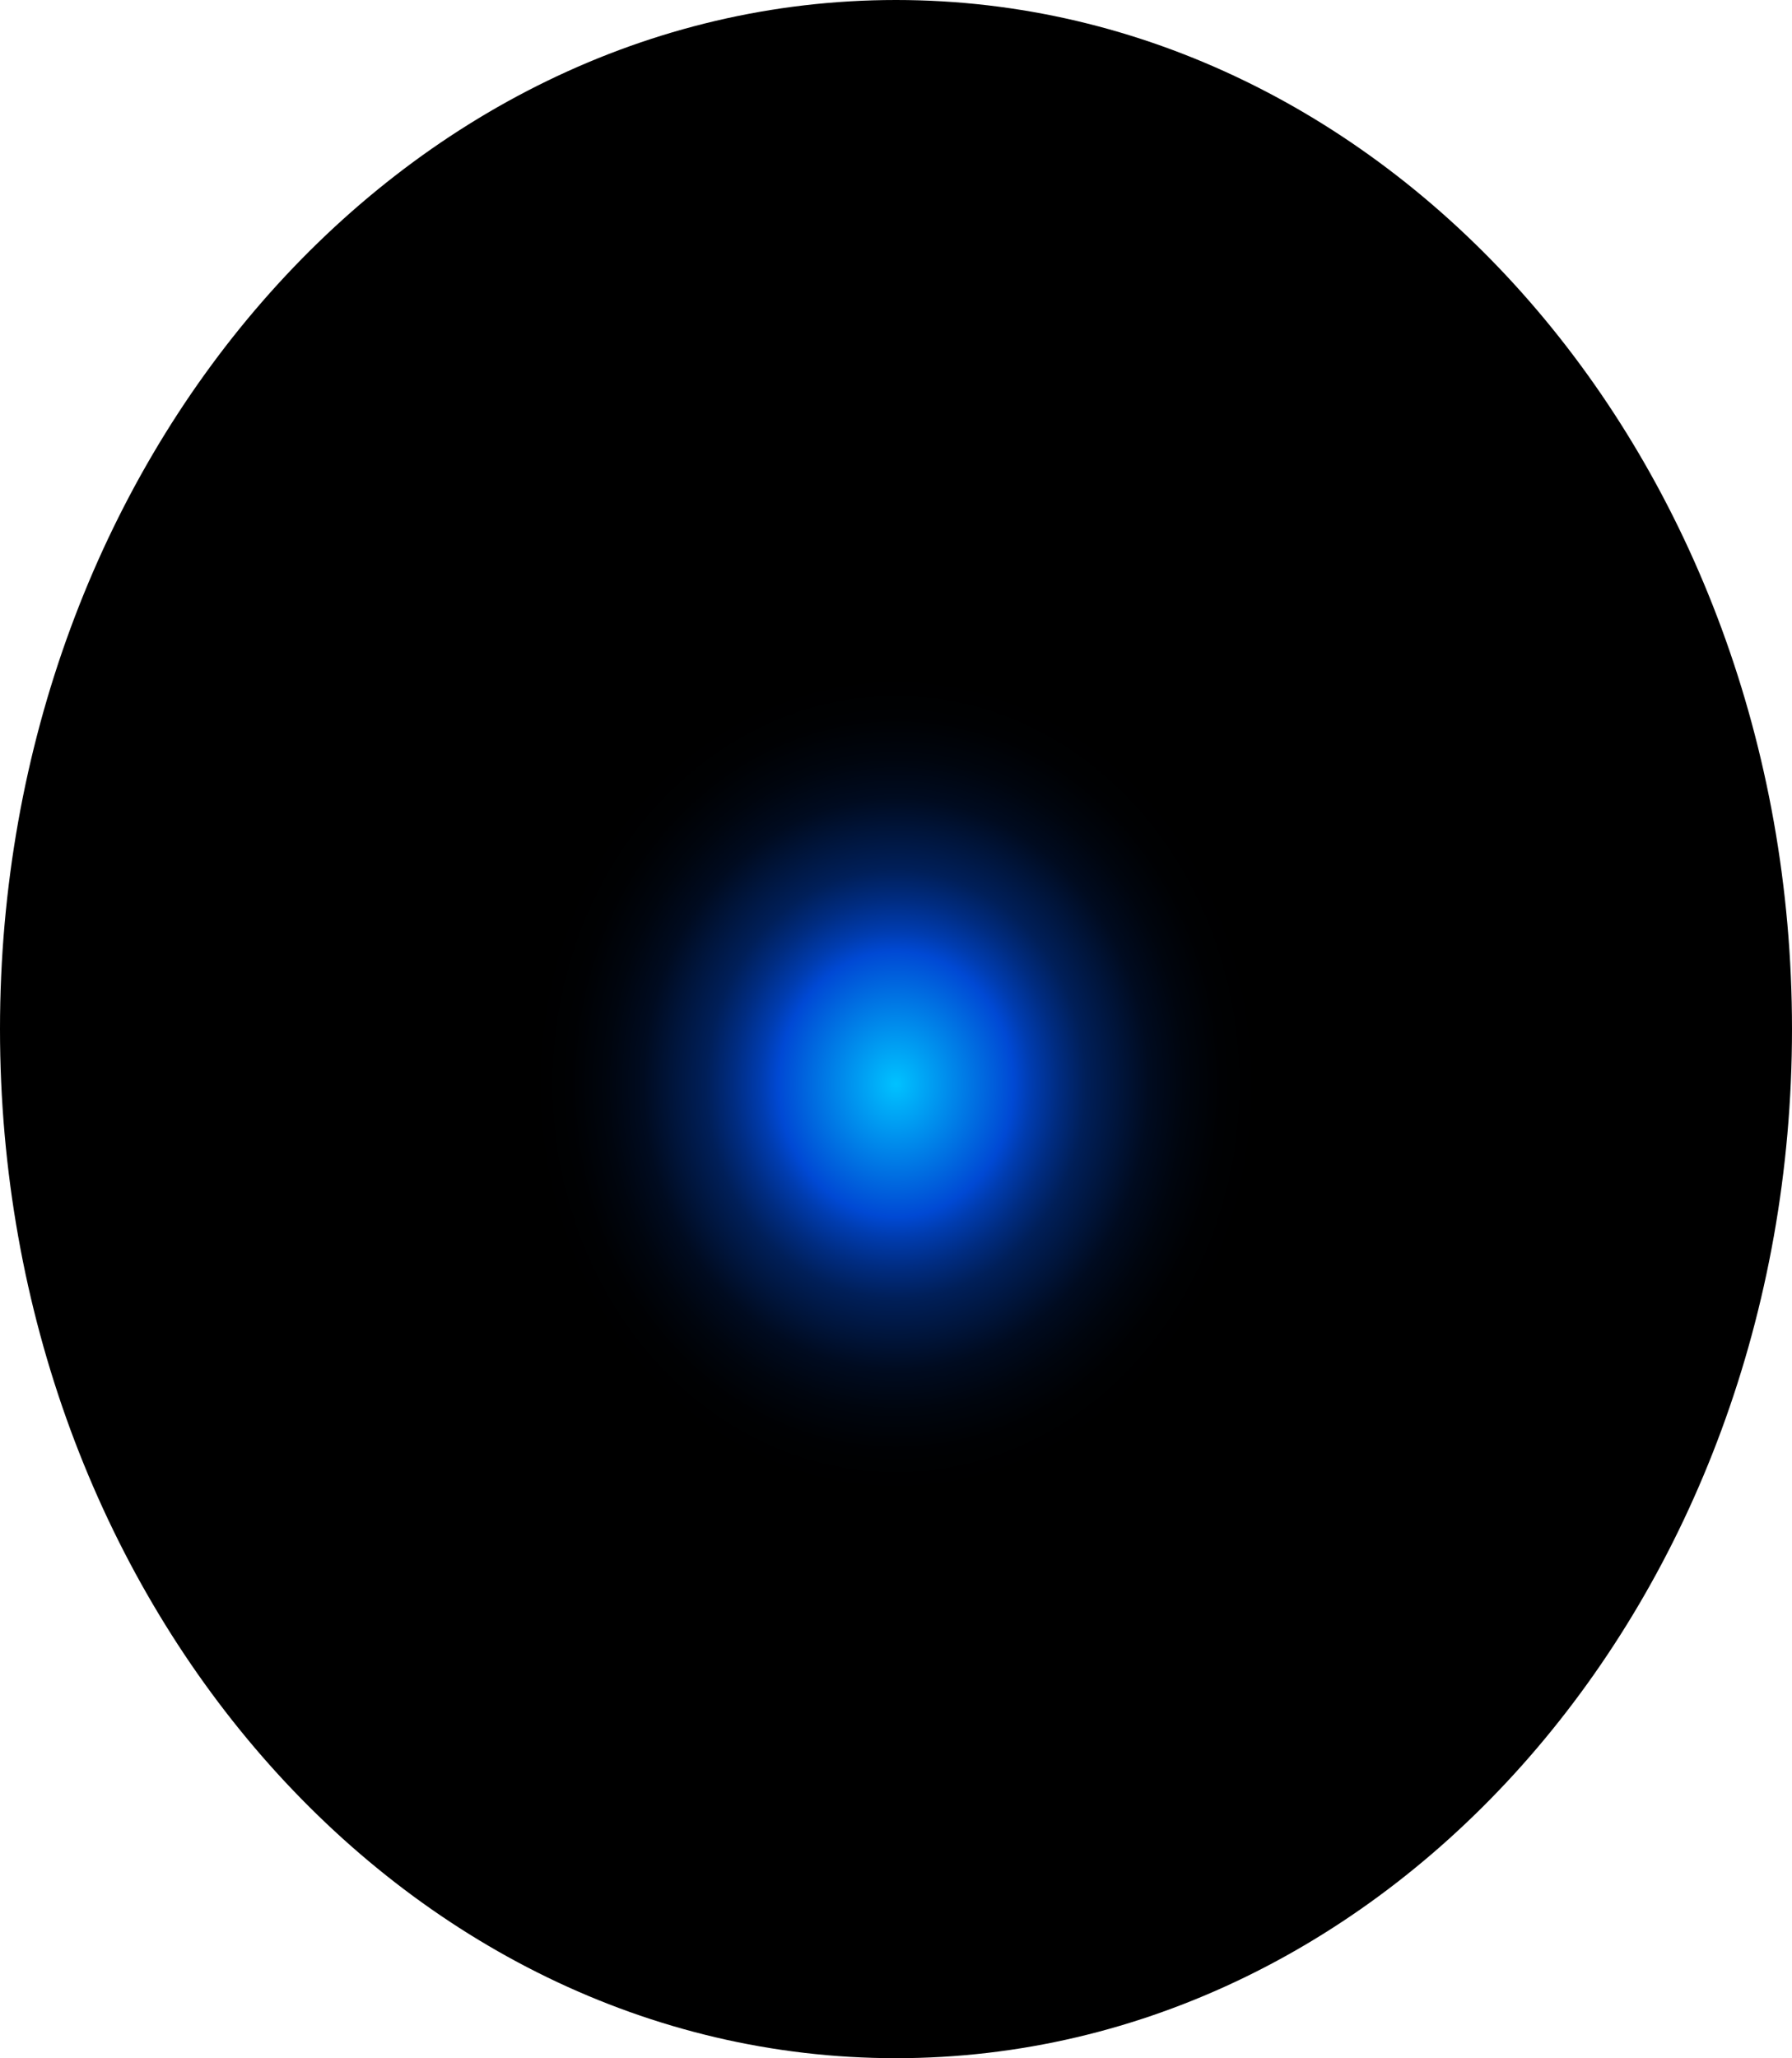
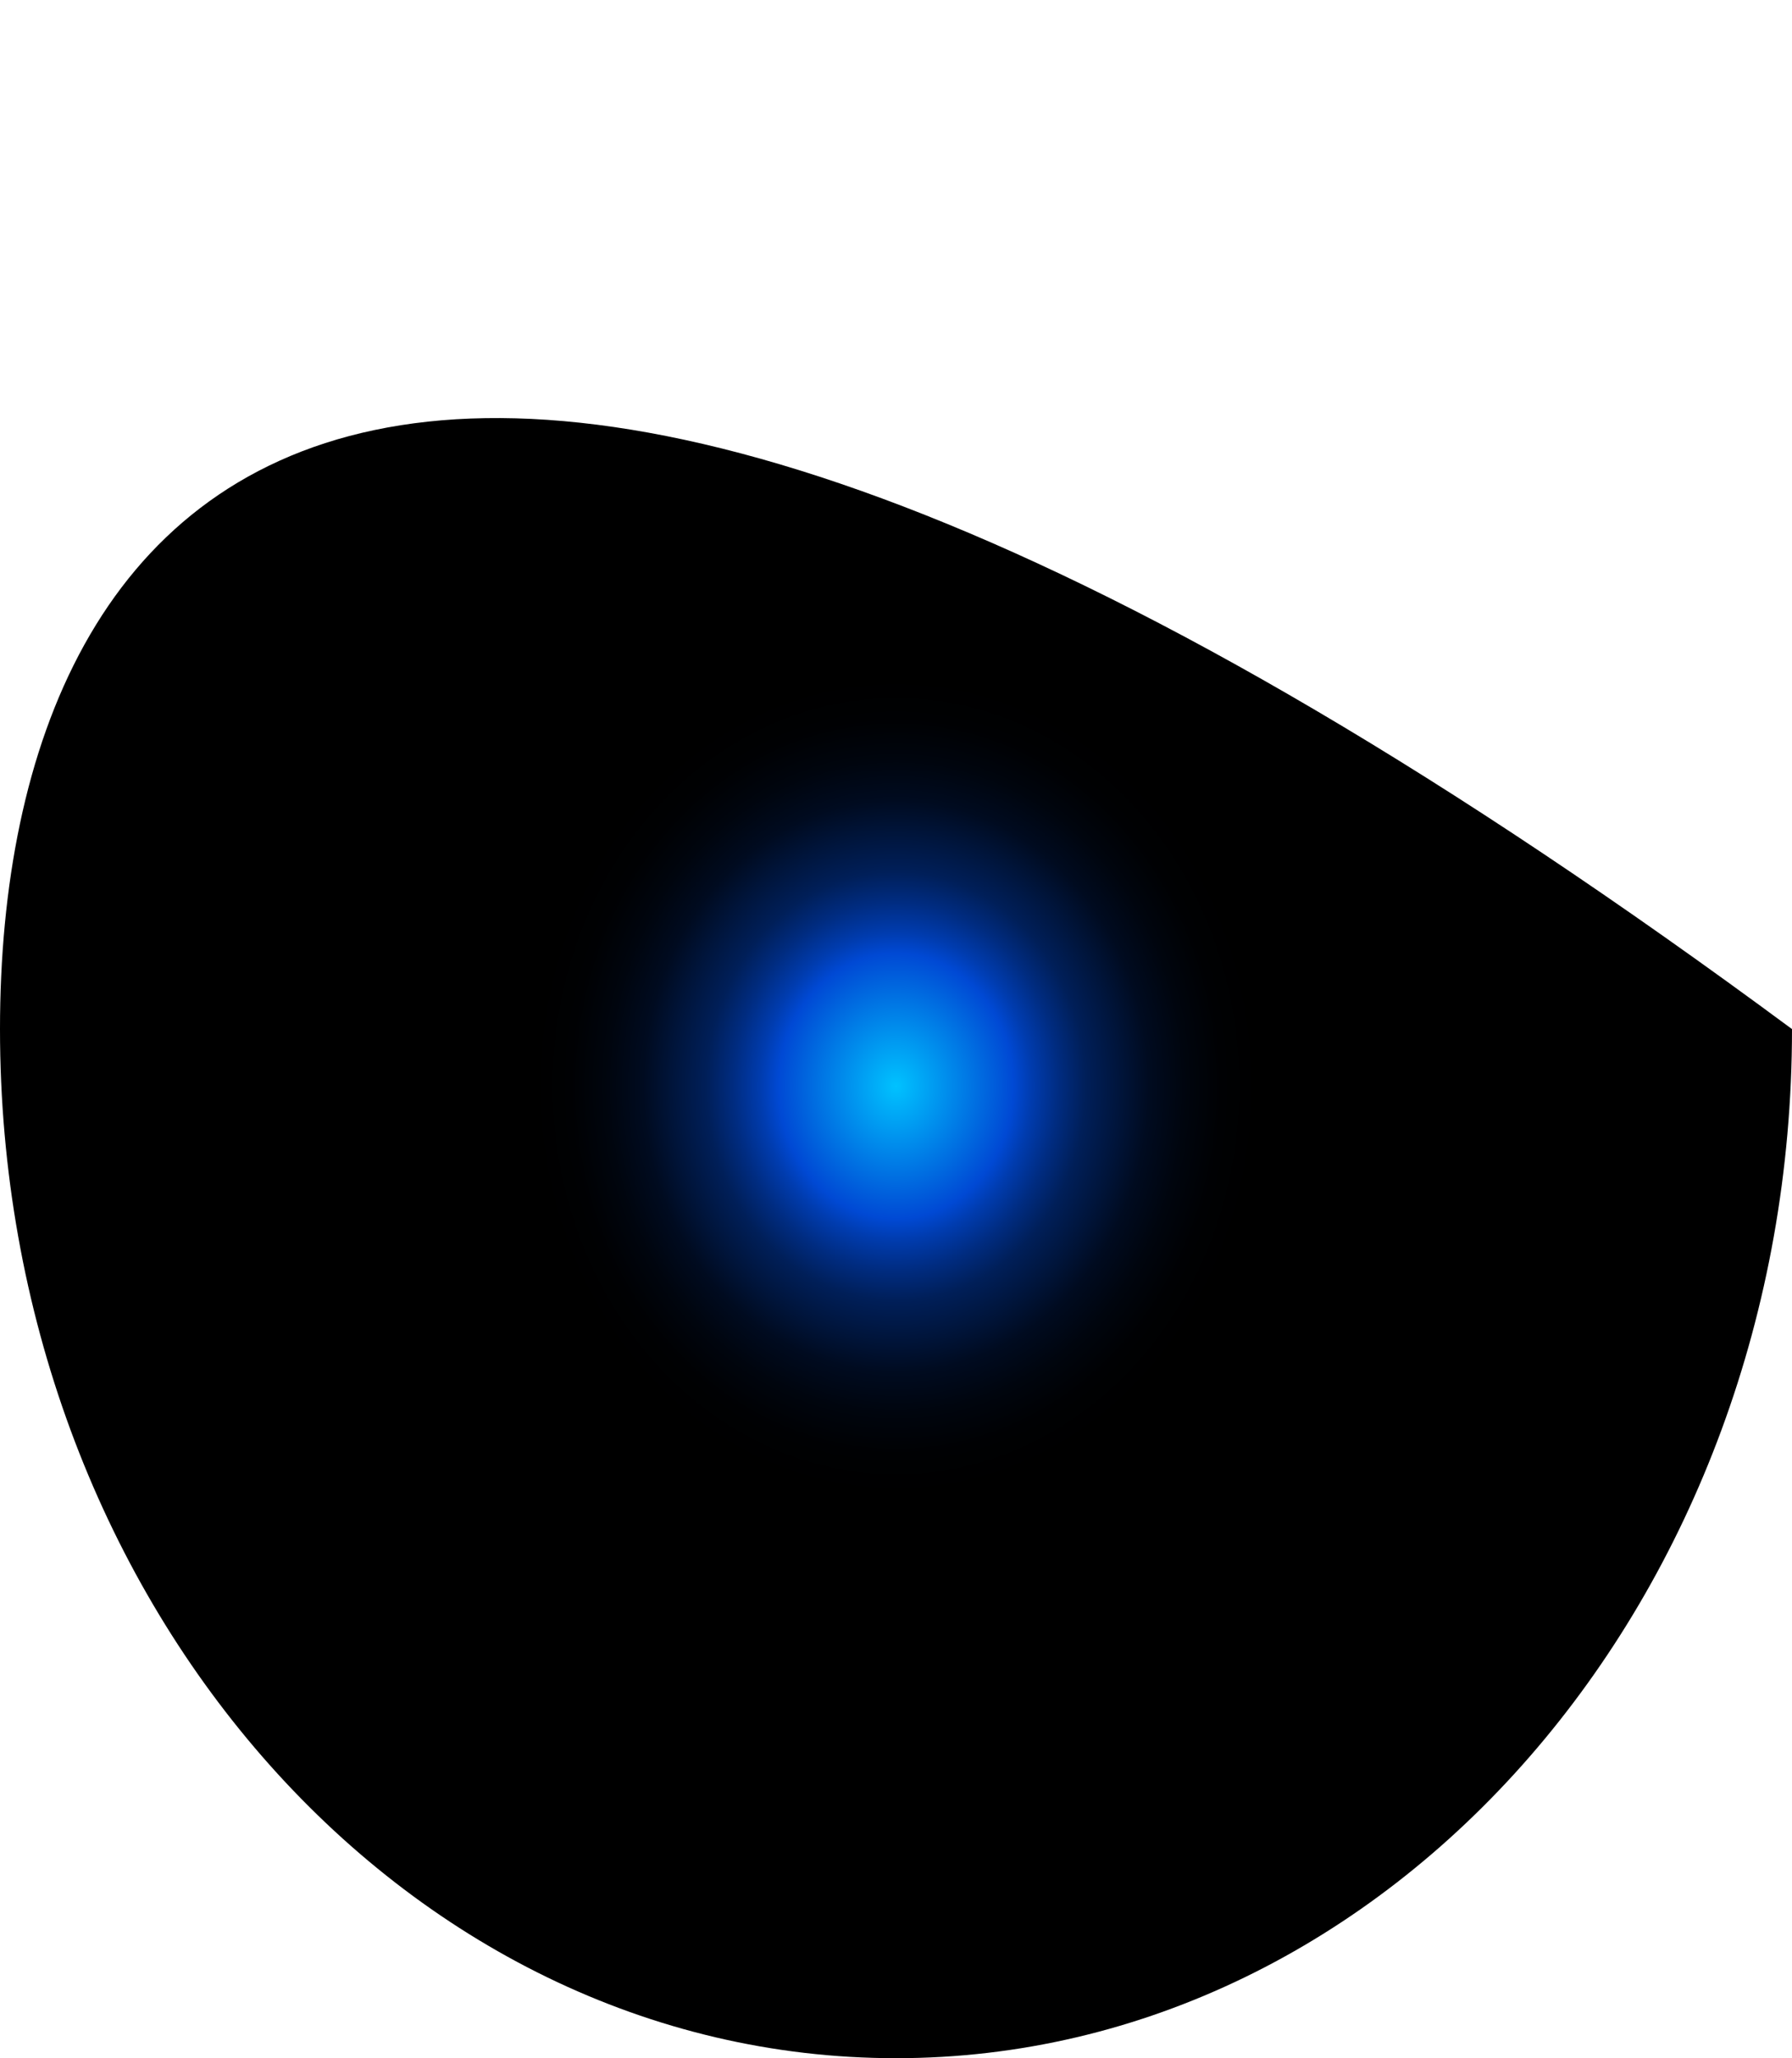
<svg xmlns="http://www.w3.org/2000/svg" fill="none" height="100%" overflow="visible" preserveAspectRatio="none" style="display: block;" viewBox="0 0 62.623 71.898" width="100%">
-   <path d="M31.311 71.898C48.604 71.898 62.623 55.803 62.623 35.949C62.623 16.095 48.604 0 31.311 0C14.019 0 0 16.095 0 35.949C0 55.803 14.019 71.898 31.311 71.898Z" fill="url(#paint0_radial_0_424)" id="Vector" style="mix-blend-mode:screen" />
+   <path d="M31.311 71.898C48.604 71.898 62.623 55.803 62.623 35.949C14.019 0 0 16.095 0 35.949C0 55.803 14.019 71.898 31.311 71.898Z" fill="url(#paint0_radial_0_424)" id="Vector" style="mix-blend-mode:screen" />
  <defs>
    <radialGradient cx="0" cy="0" gradientTransform="translate(31.311 37.887) scale(31.311 36.049)" gradientUnits="userSpaceOnUse" id="paint0_radial_0_424" r="1">
      <stop stop-color="#00C2FF" />
      <stop offset="0.13" stop-color="#0049D4" />
      <stop offset="0.15" stop-color="#003CAF" />
      <stop offset="0.18" stop-color="#002C81" />
      <stop offset="0.21" stop-color="#001F59" />
      <stop offset="0.25" stop-color="#001439" />
      <stop offset="0.28" stop-color="#000B20" />
      <stop offset="0.32" stop-color="#00050E" />
      <stop offset="0.36" stop-color="#000103" />
      <stop offset="0.4" />
    </radialGradient>
  </defs>
</svg>